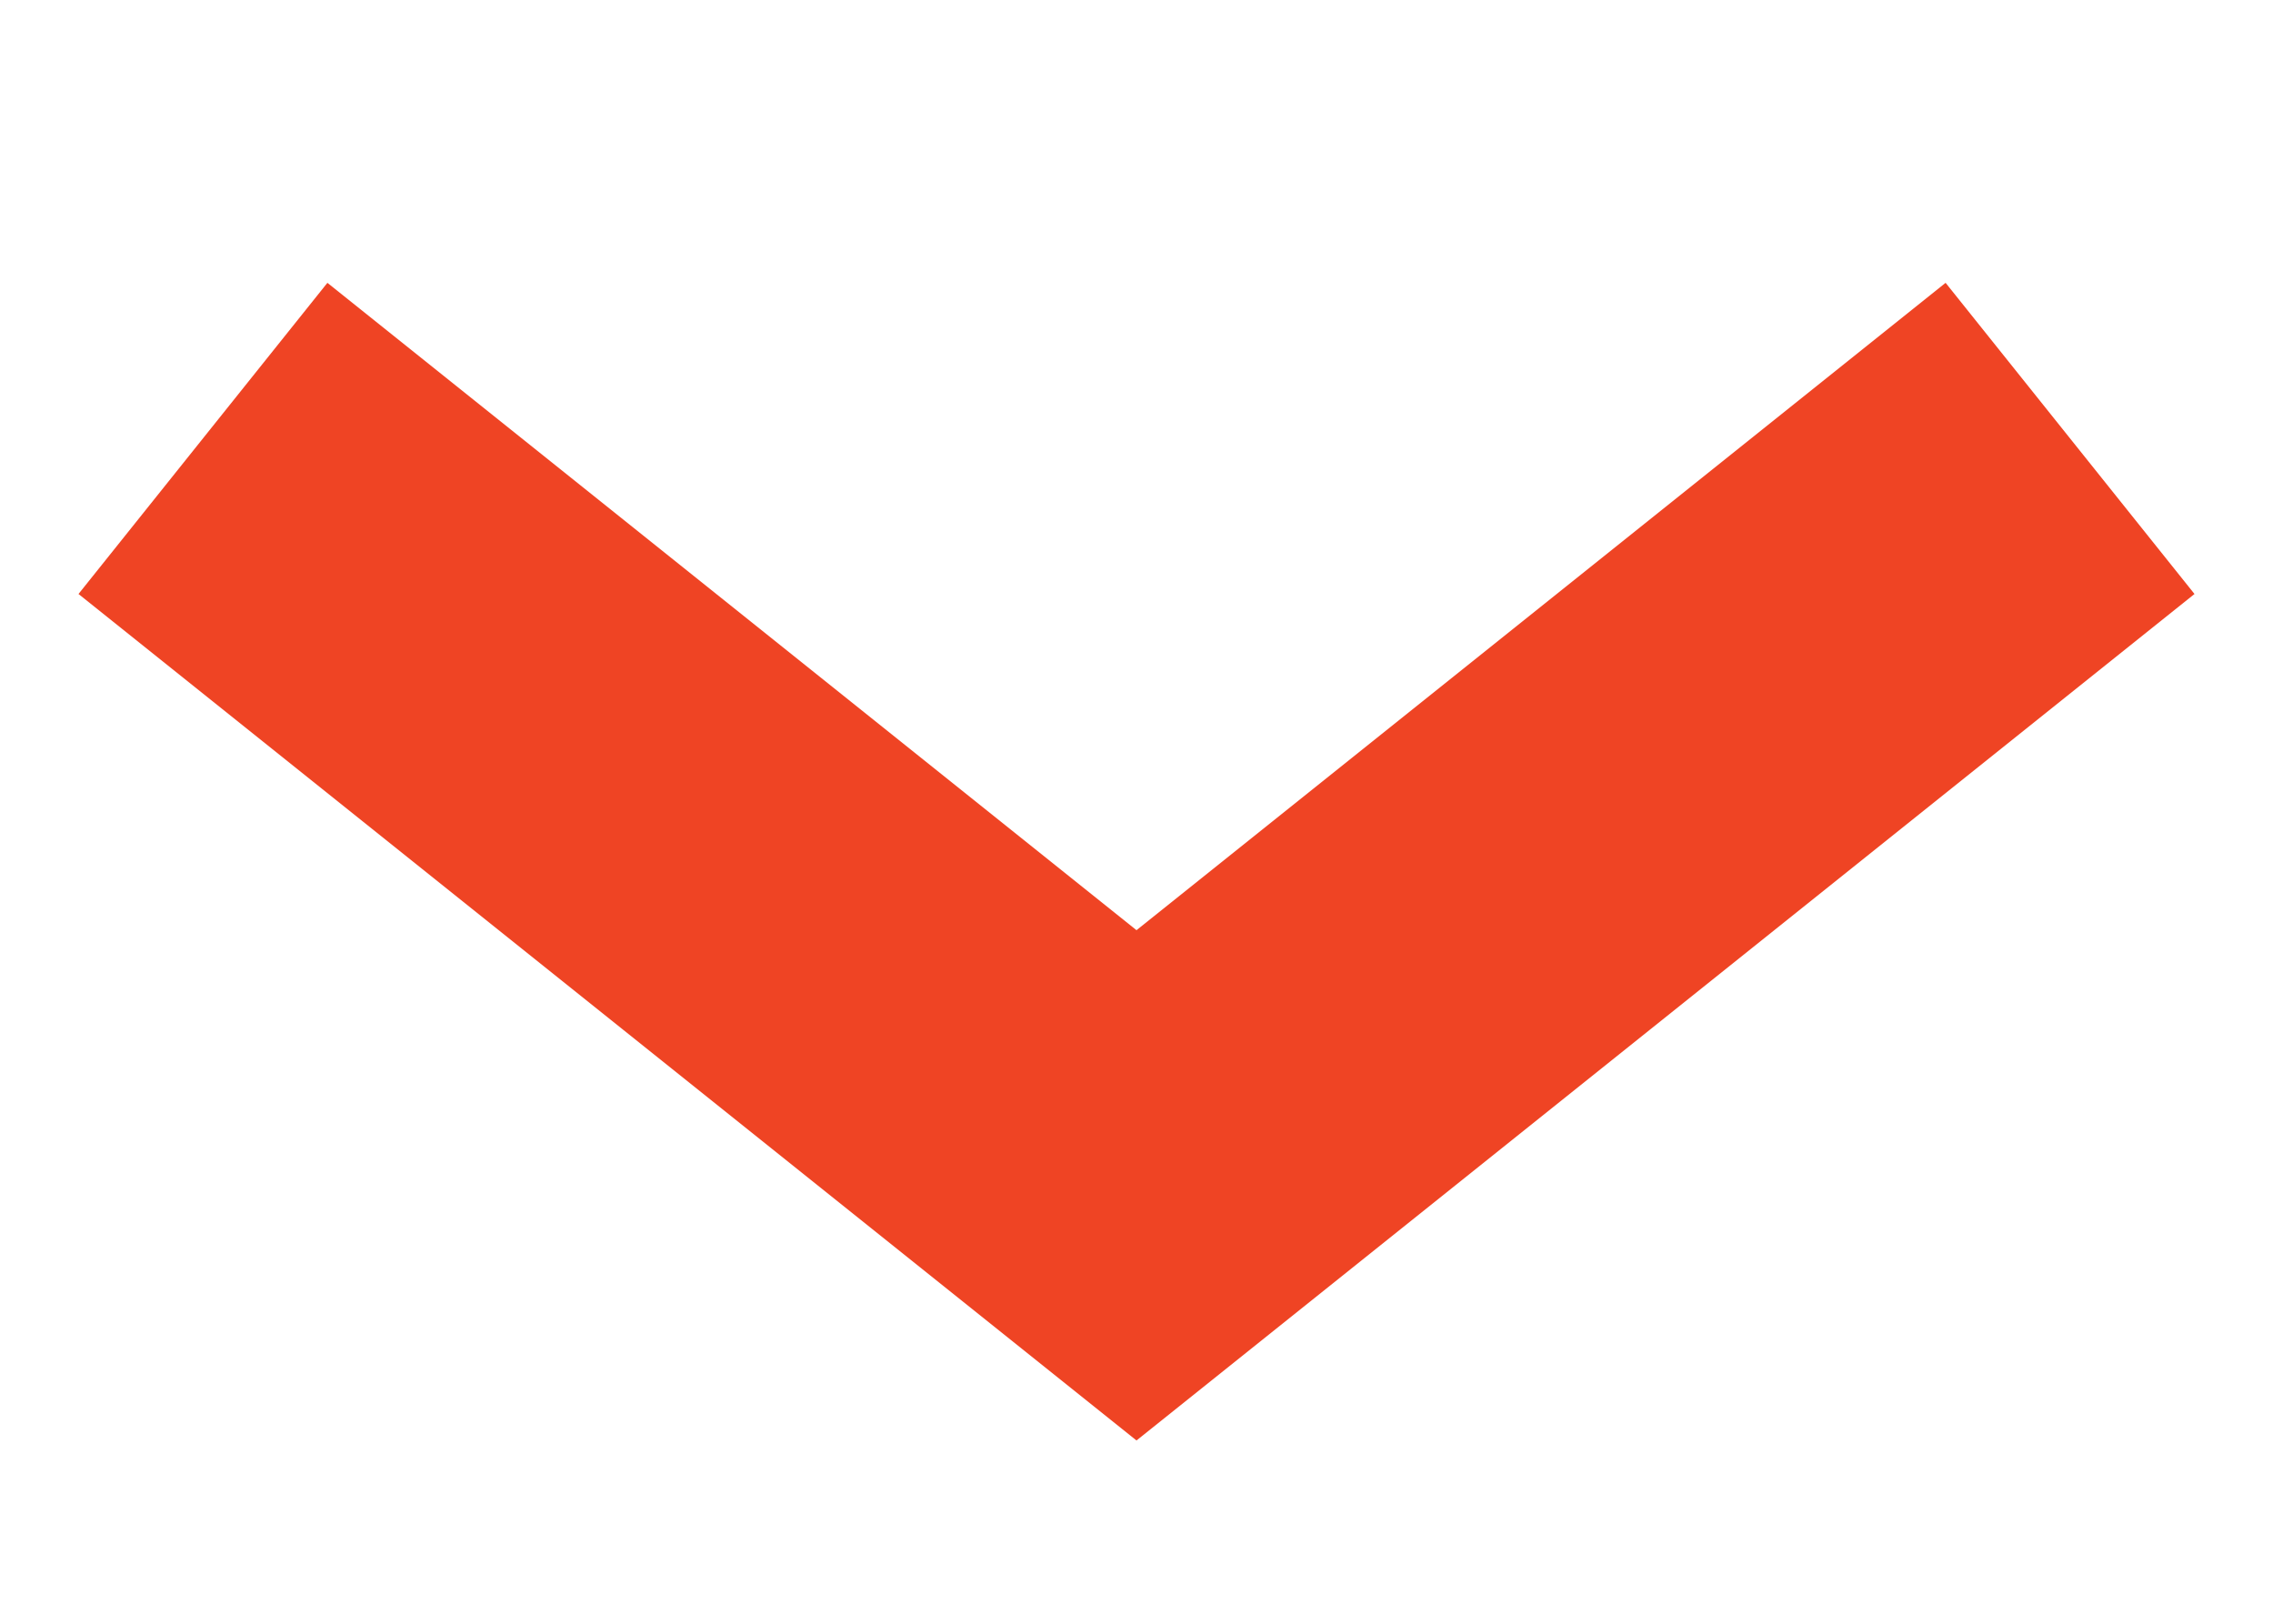
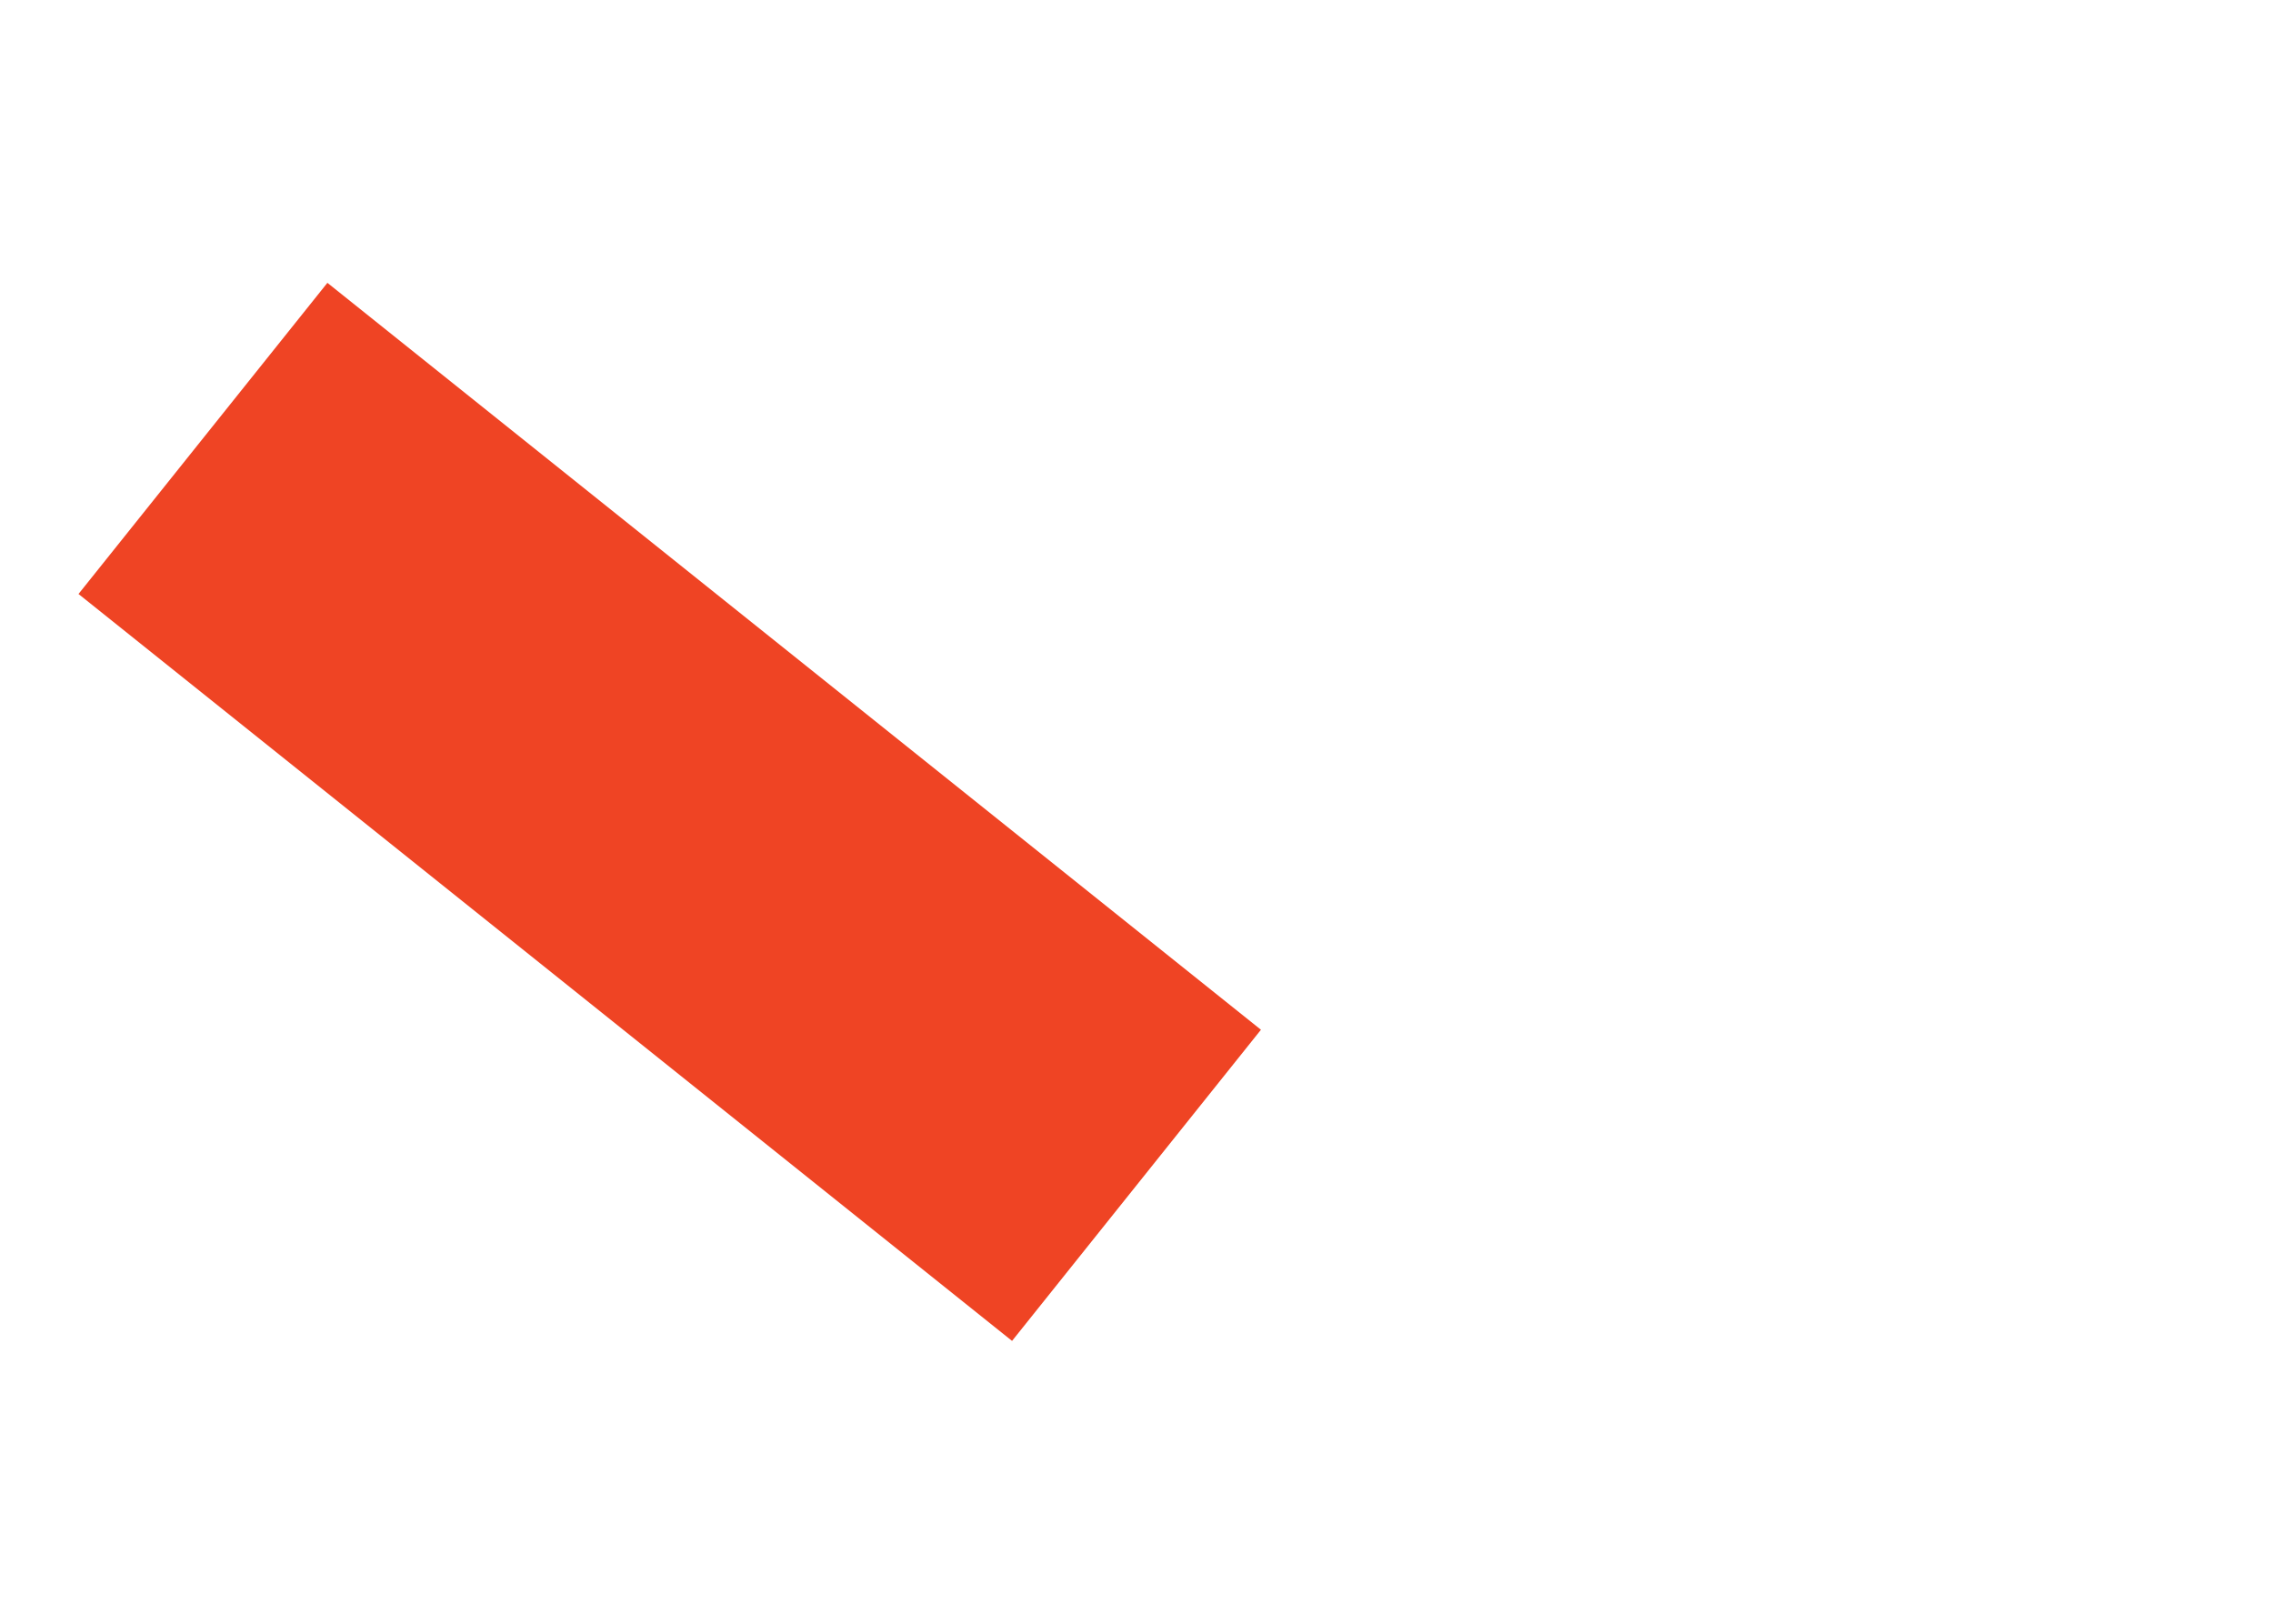
<svg xmlns="http://www.w3.org/2000/svg" width="7" height="5" viewBox="0 0 7 5" fill="none">
-   <path d="M0.625 1.35L3.5 3.65L6.375 1.35" stroke="#EF4424" stroke-width="1.227" />
+   <path d="M0.625 1.35L3.5 3.65" stroke="#EF4424" stroke-width="1.227" />
</svg>